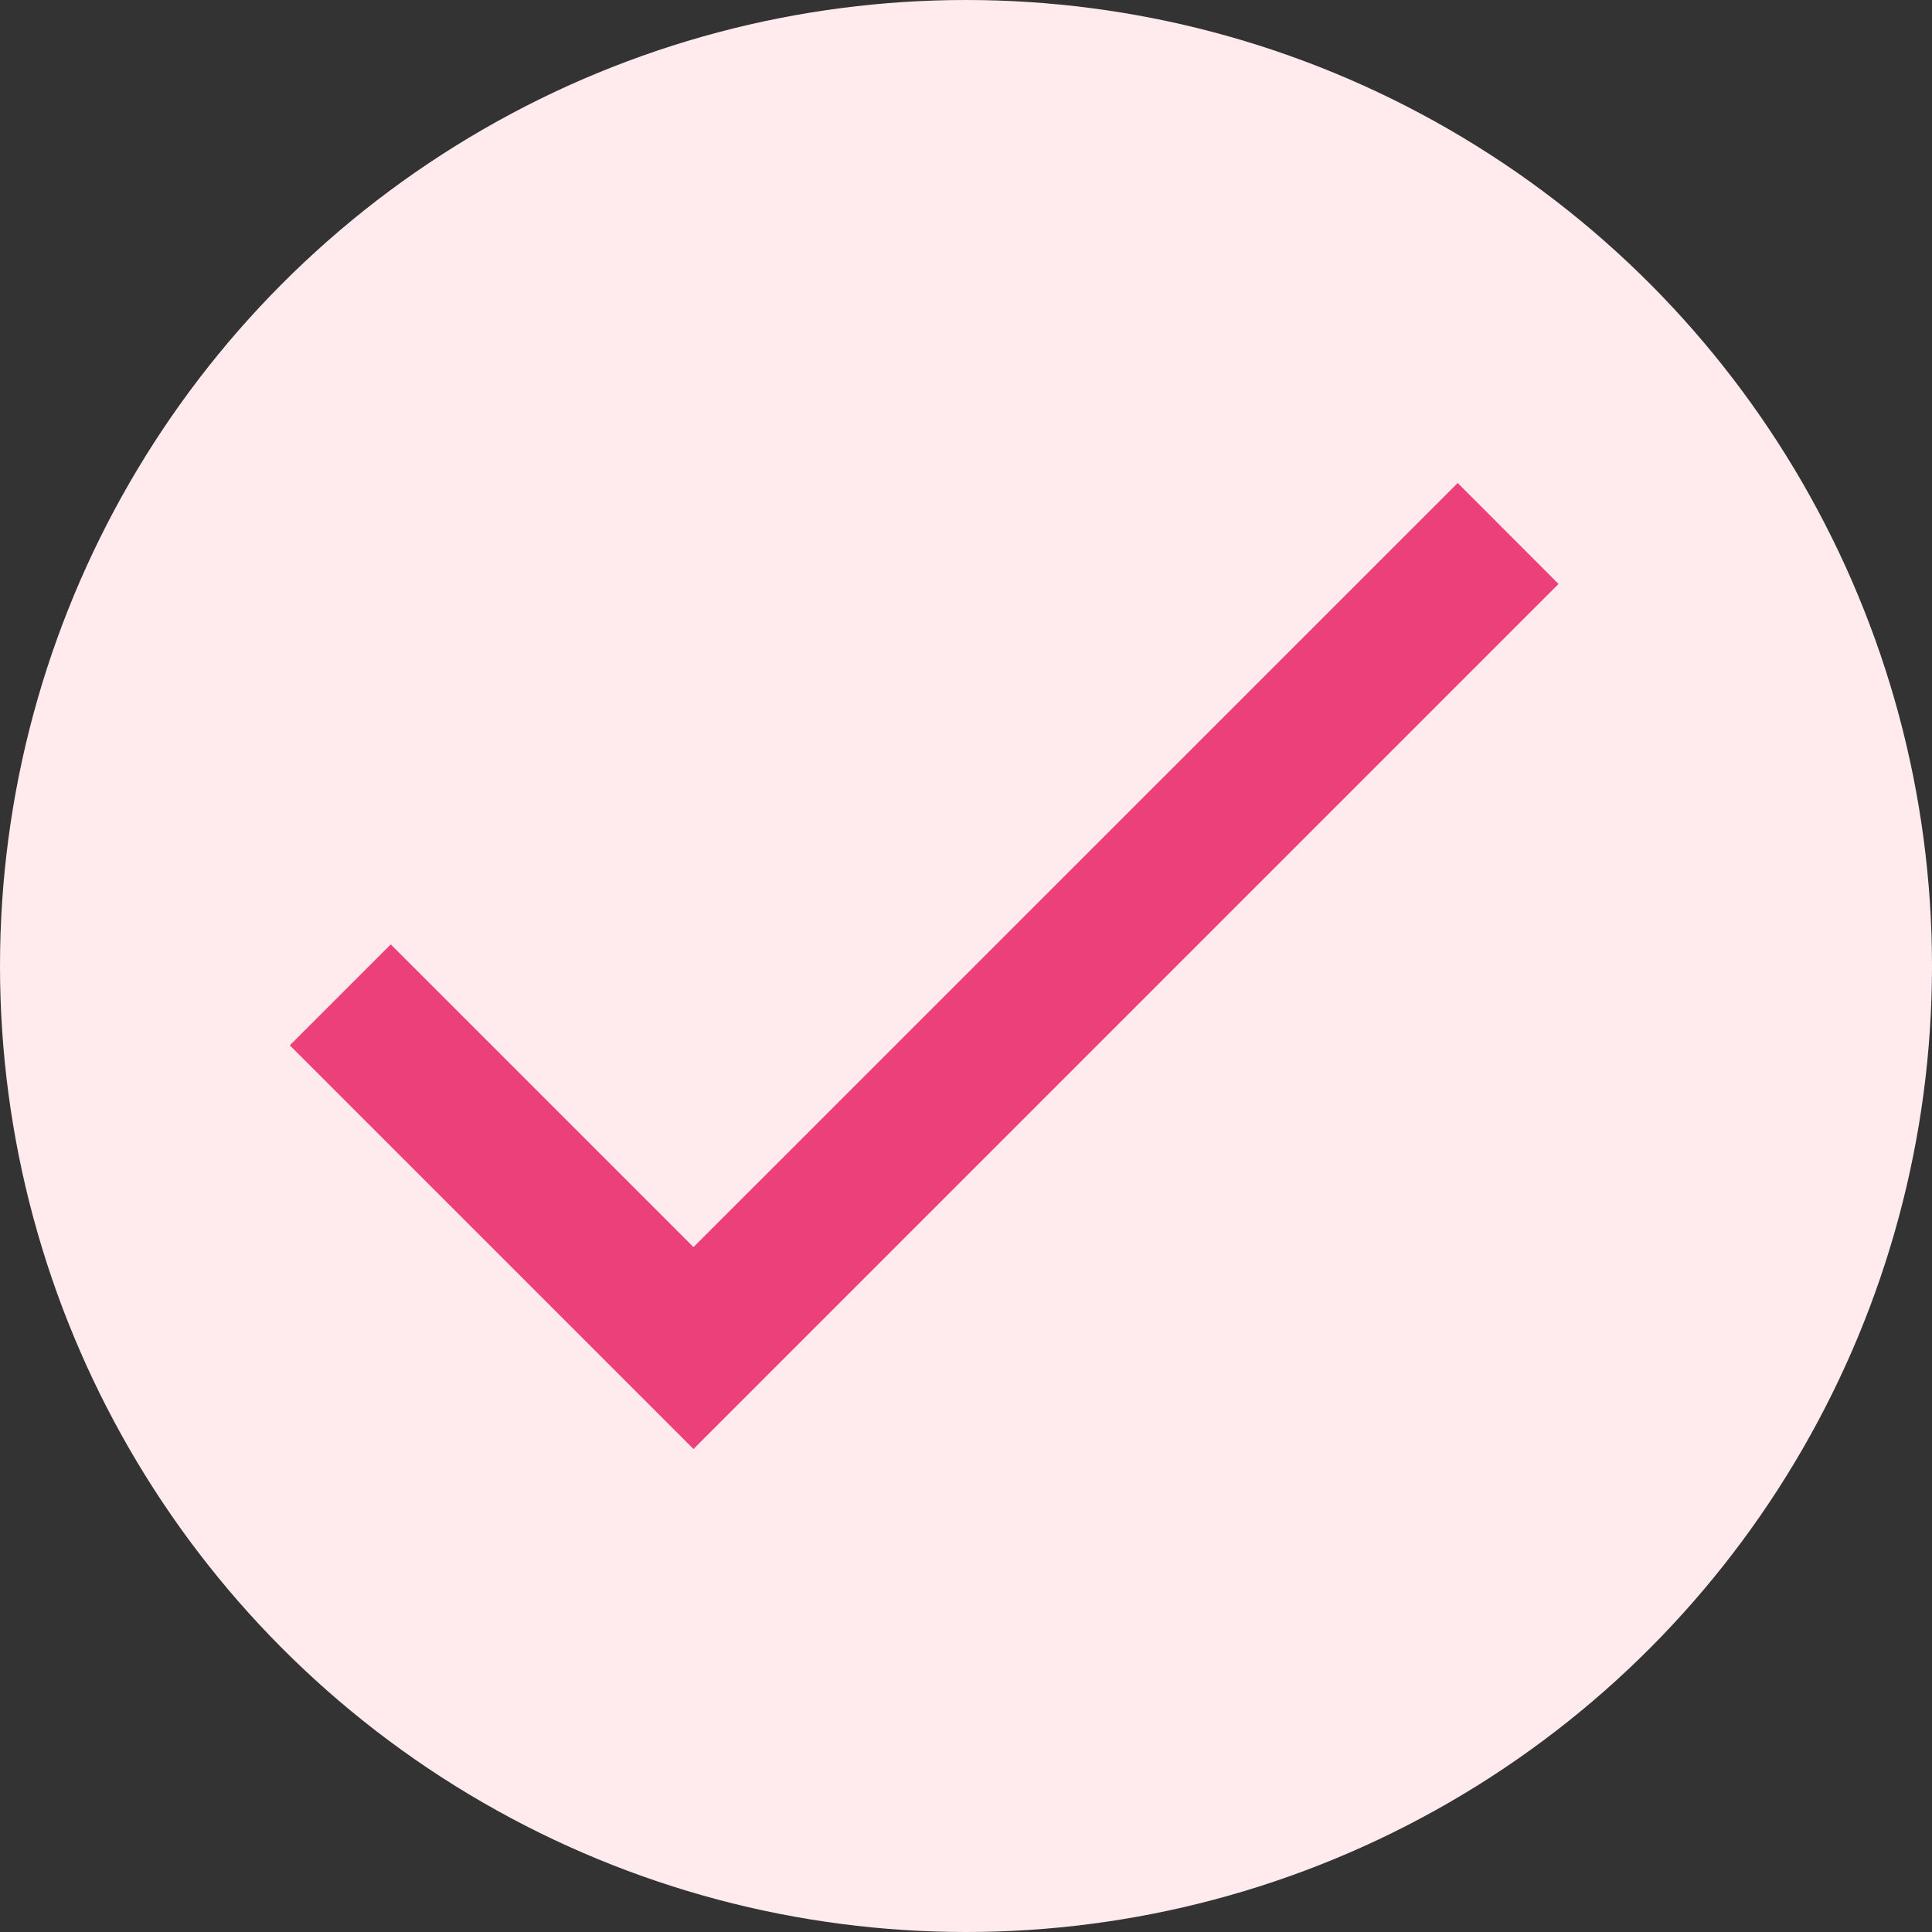
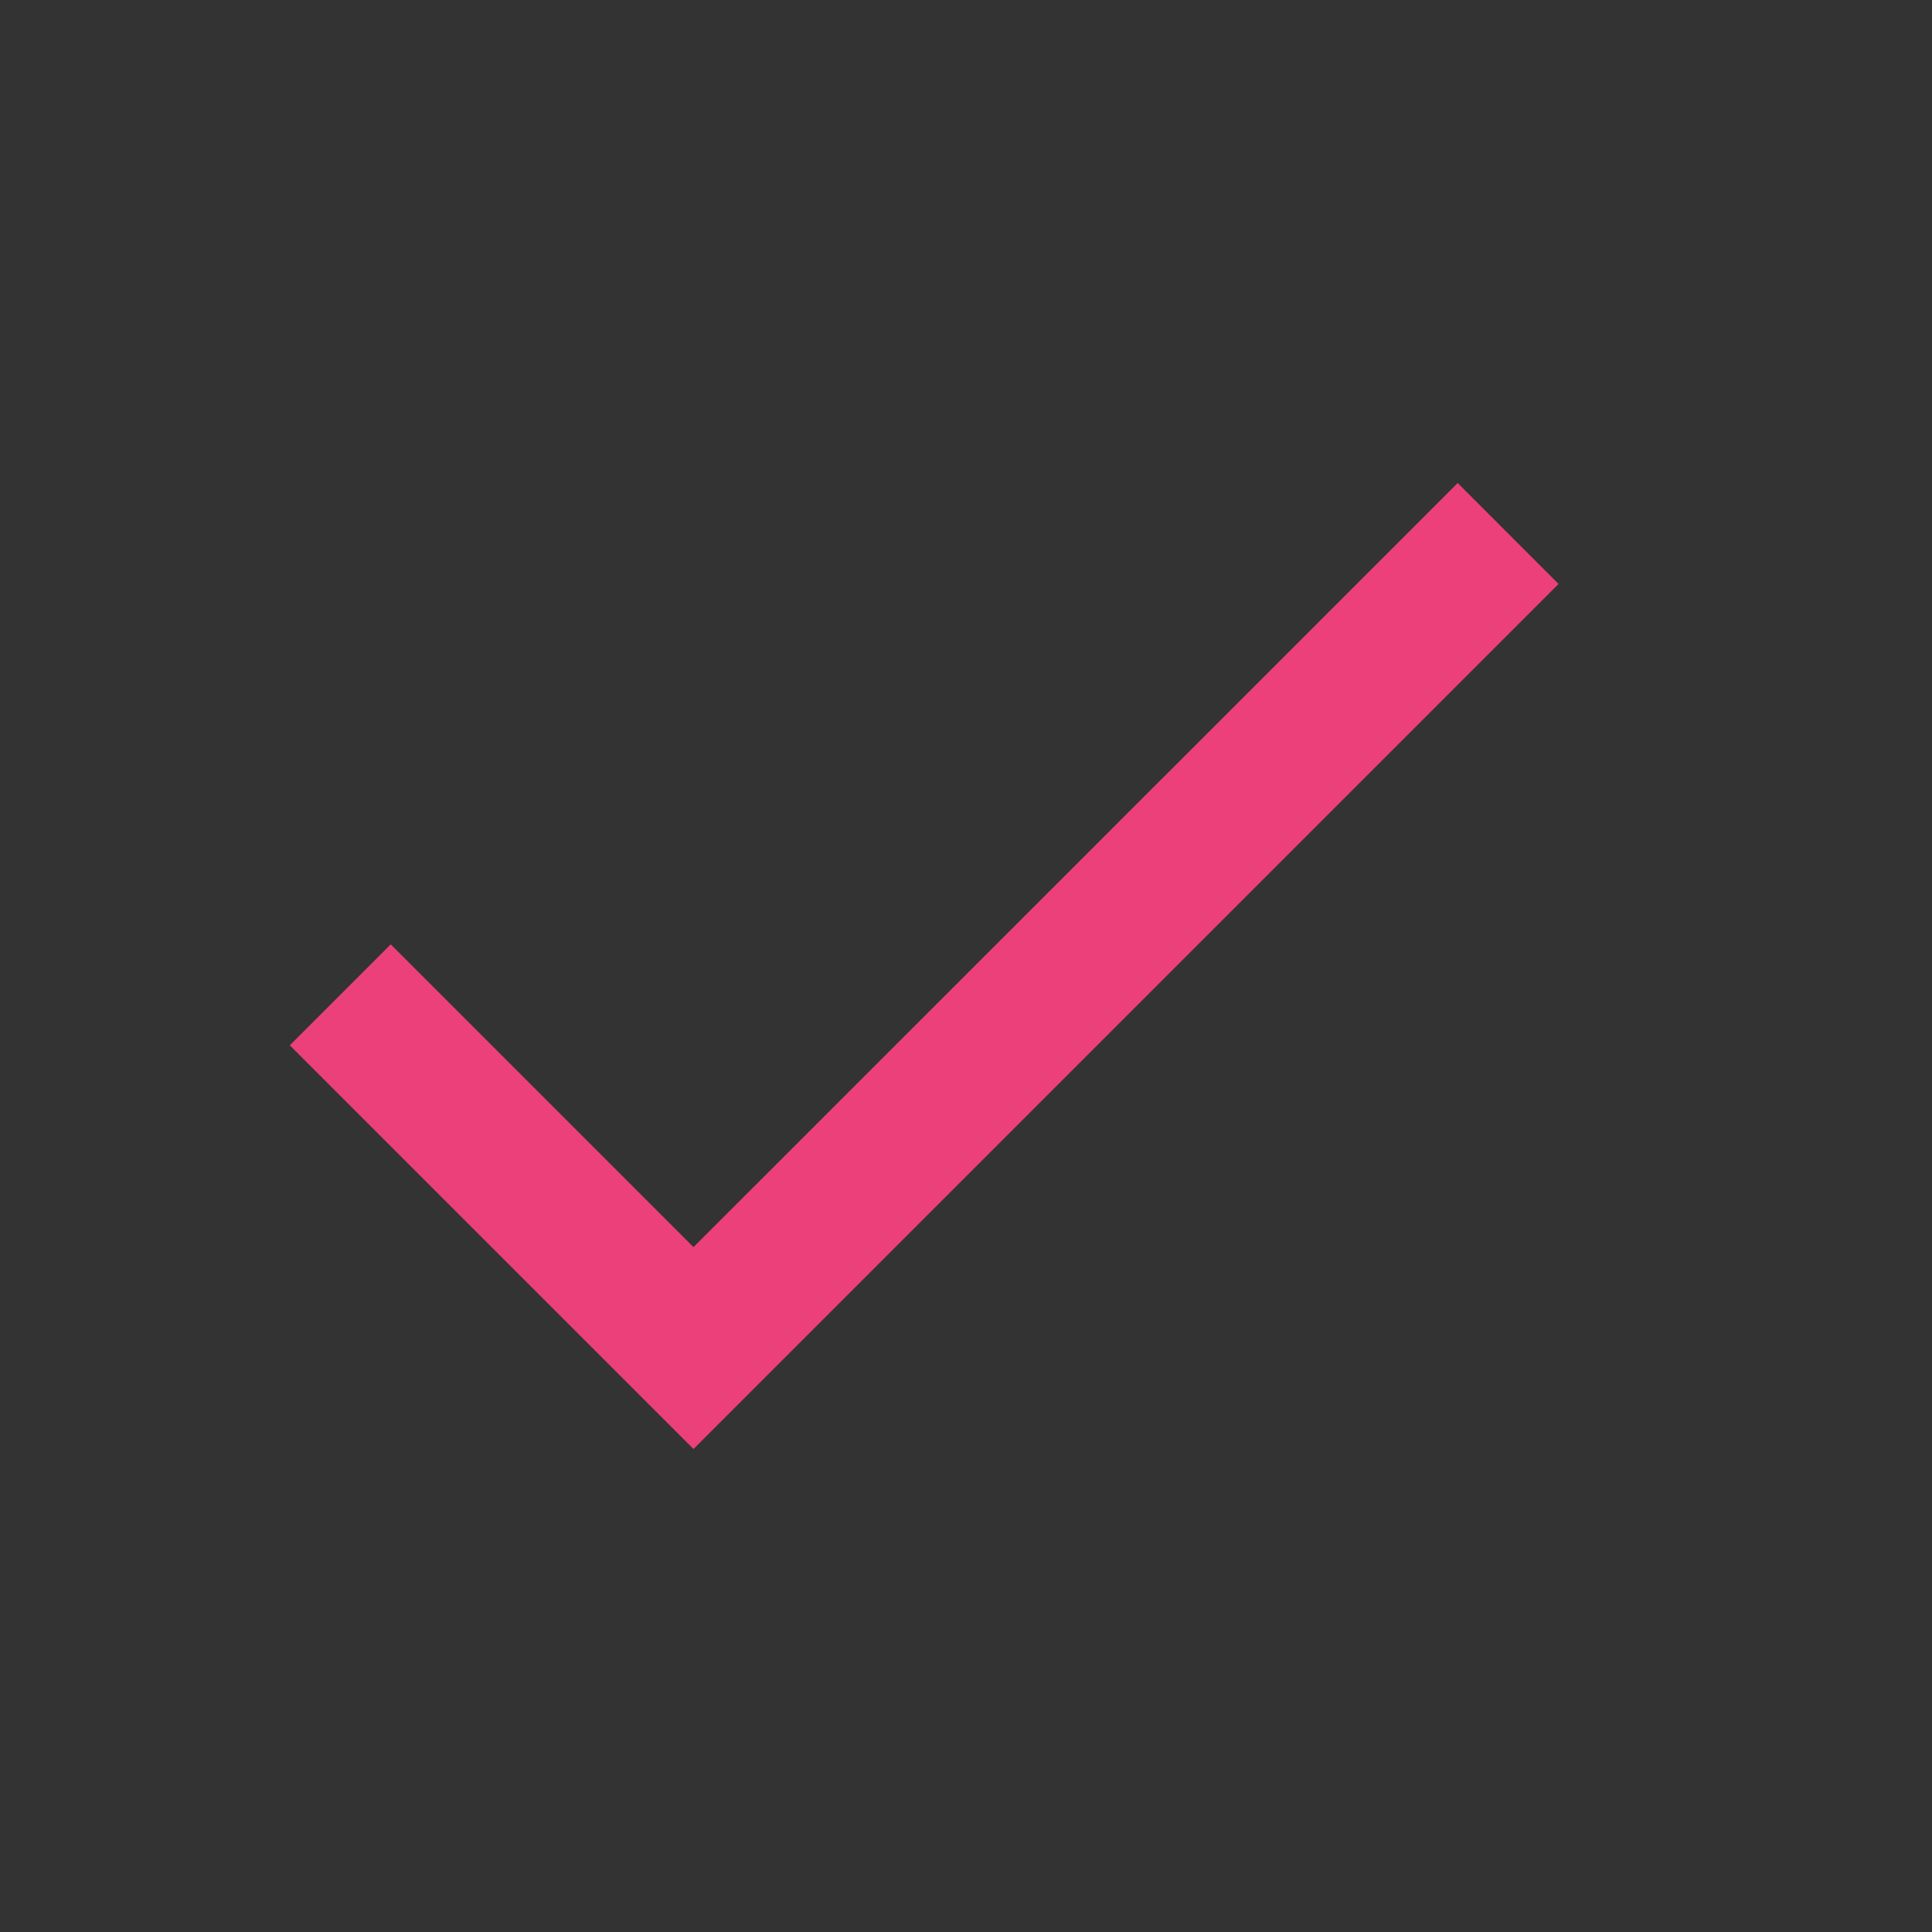
<svg xmlns="http://www.w3.org/2000/svg" width="20" height="20" viewBox="0 0 20 20" fill="none">
  <rect x="0" y="0" width="20" height="20" fill="#333333" stroke="none" />
-   <circle cx="10" cy="10" r="10" fill="#FFEBEE" />
  <path fill-rule="evenodd" clip-rule="evenodd" d="M7.179 12.91L4.045 9.776L3 10.821L7.179 15L16.134 6.045L15.09 5L7.179 12.91Z" fill="#EC407A" />
</svg>